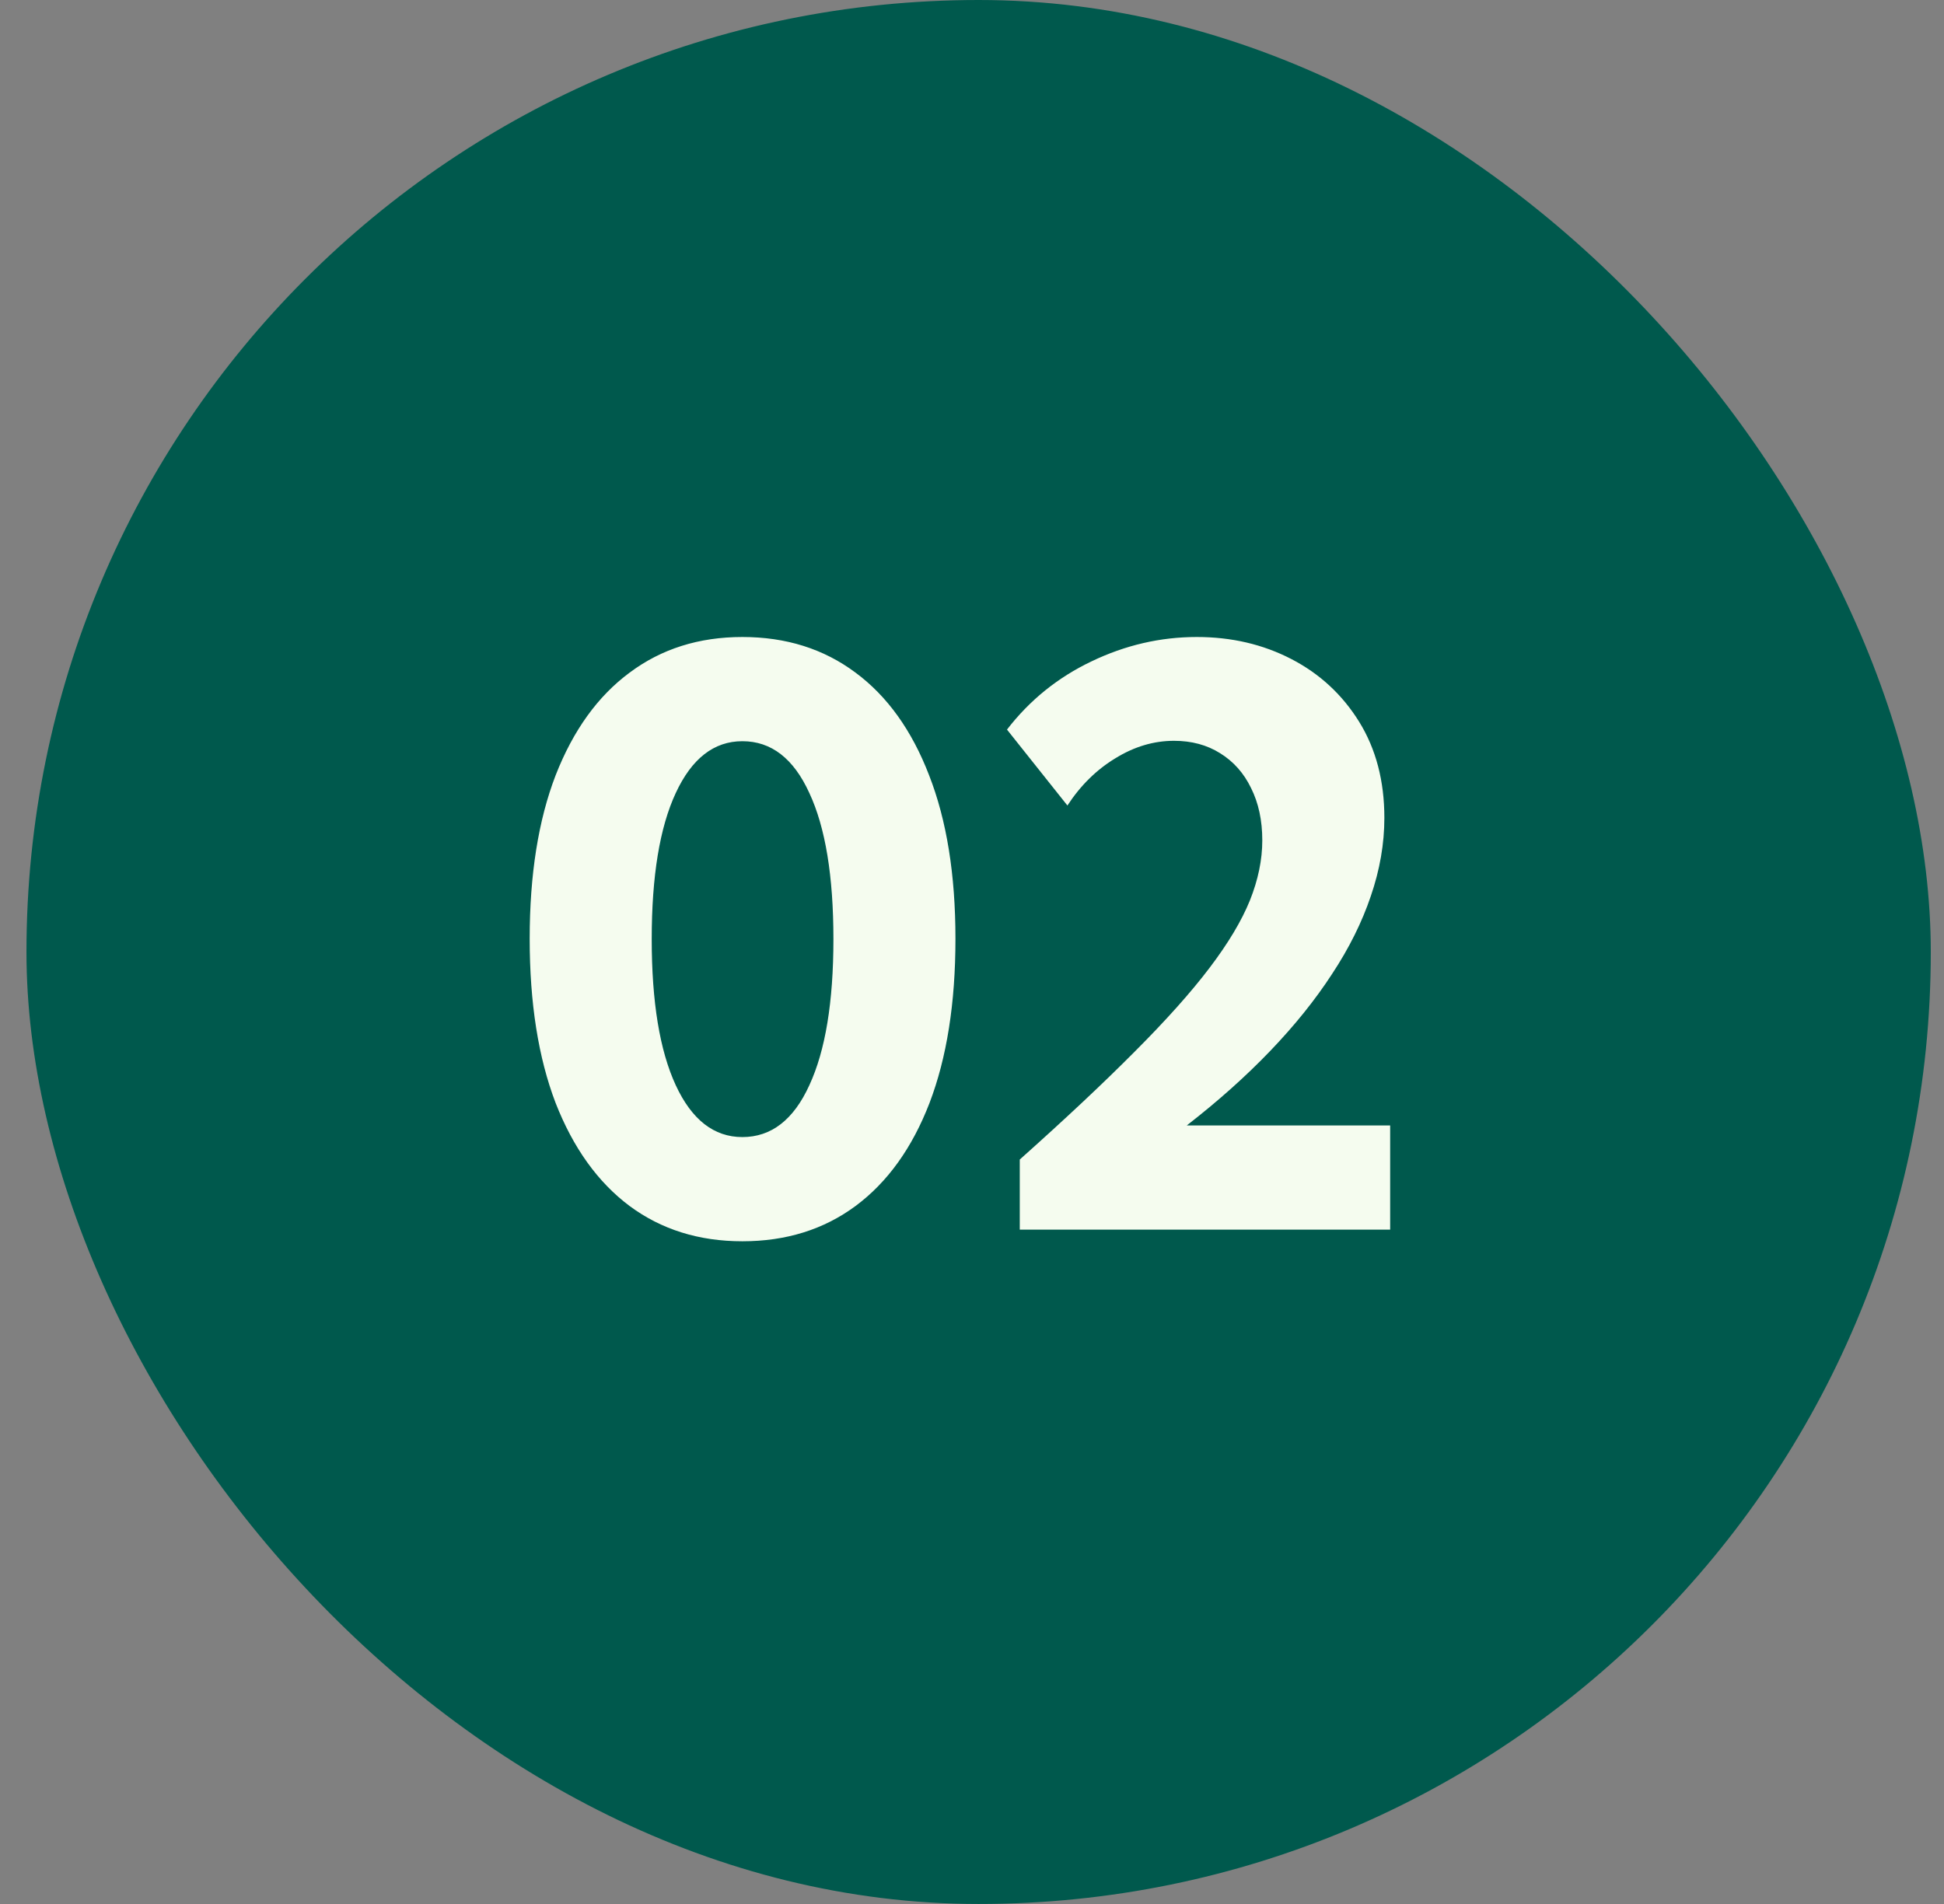
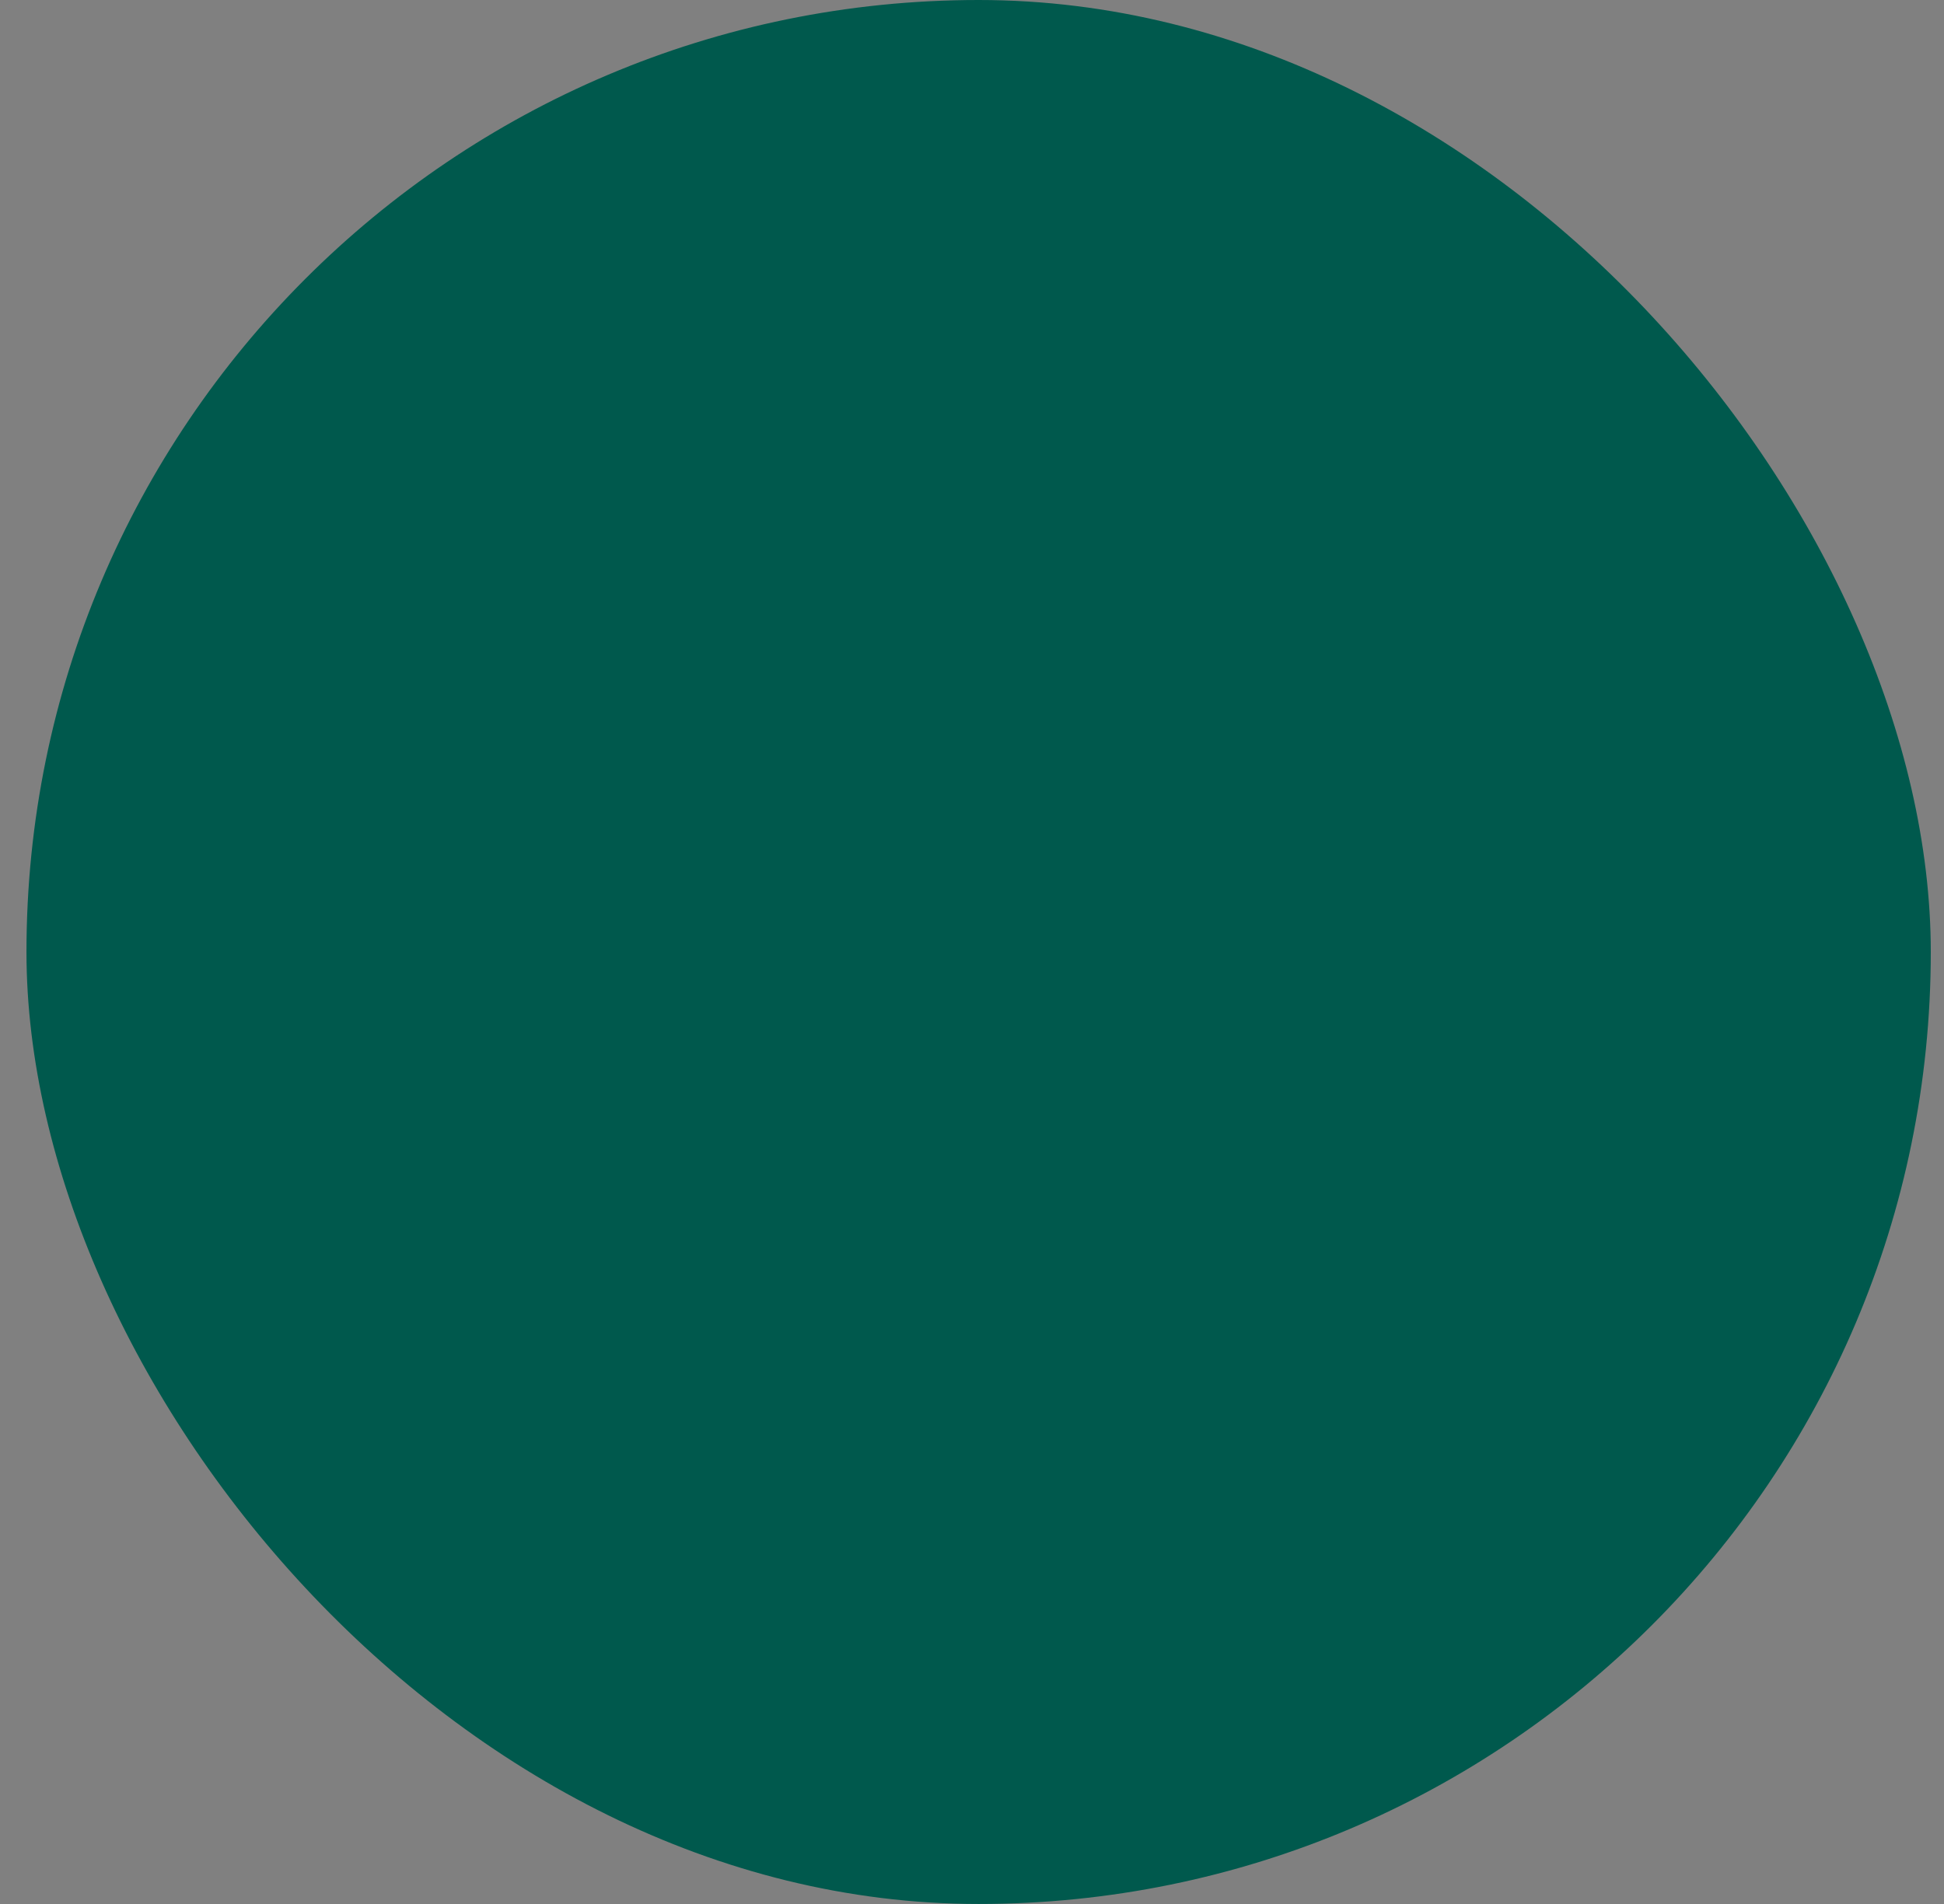
<svg xmlns="http://www.w3.org/2000/svg" width="49" height="48" viewBox="0 0 49 48" fill="none">
  <rect x="0" y="0" width="49" height="48" fill="#808080" stroke="none" />
  <rect x="0.667" width="48" height="48" rx="24" fill="#00594D" />
-   <path d="M18.712 31.293C17.618 31.293 16.671 30.997 15.87 30.404C15.069 29.805 14.448 28.939 14.005 27.807C13.569 26.667 13.351 25.287 13.351 23.666C13.351 22.051 13.569 20.678 14.005 19.545C14.448 18.412 15.069 17.549 15.87 16.957C16.671 16.358 17.618 16.059 18.712 16.059C19.812 16.059 20.763 16.358 21.564 16.957C22.364 17.549 22.983 18.412 23.419 19.545C23.862 20.678 24.083 22.051 24.083 23.666C24.083 25.287 23.865 26.667 23.429 27.807C22.992 28.939 22.371 29.805 21.564 30.404C20.763 30.997 19.812 31.293 18.712 31.293ZM18.712 28.666C19.441 28.666 20.004 28.23 20.401 27.357C20.805 26.485 21.007 25.258 21.007 23.676C21.007 22.087 20.805 20.86 20.401 19.994C20.004 19.122 19.441 18.686 18.712 18.686C17.996 18.686 17.436 19.122 17.032 19.994C16.629 20.86 16.427 22.087 16.427 23.676C16.427 25.258 16.629 26.485 17.032 27.357C17.436 28.23 17.996 28.666 18.712 28.666ZM35.04 31H25.704V29.232C26.856 28.204 27.823 27.296 28.605 26.508C29.392 25.72 30.02 25.017 30.489 24.398C30.958 23.78 31.297 23.213 31.505 22.699C31.713 22.178 31.817 21.674 31.817 21.186C31.817 20.684 31.723 20.245 31.534 19.867C31.352 19.49 31.091 19.197 30.753 18.988C30.421 18.78 30.034 18.676 29.591 18.676C29.083 18.676 28.591 18.822 28.116 19.115C27.641 19.402 27.237 19.799 26.905 20.307L25.382 18.393C25.955 17.65 26.664 17.078 27.511 16.674C28.364 16.264 29.249 16.059 30.167 16.059C31.039 16.059 31.834 16.244 32.55 16.615C33.266 16.986 33.836 17.514 34.259 18.197C34.682 18.881 34.894 19.688 34.894 20.619C34.894 21.27 34.78 21.928 34.552 22.592C34.33 23.249 34.005 23.904 33.575 24.555C33.152 25.206 32.631 25.854 32.013 26.498C31.401 27.136 30.701 27.761 29.913 28.373H35.04V31Z" fill="#F5FCEF" />
</svg>